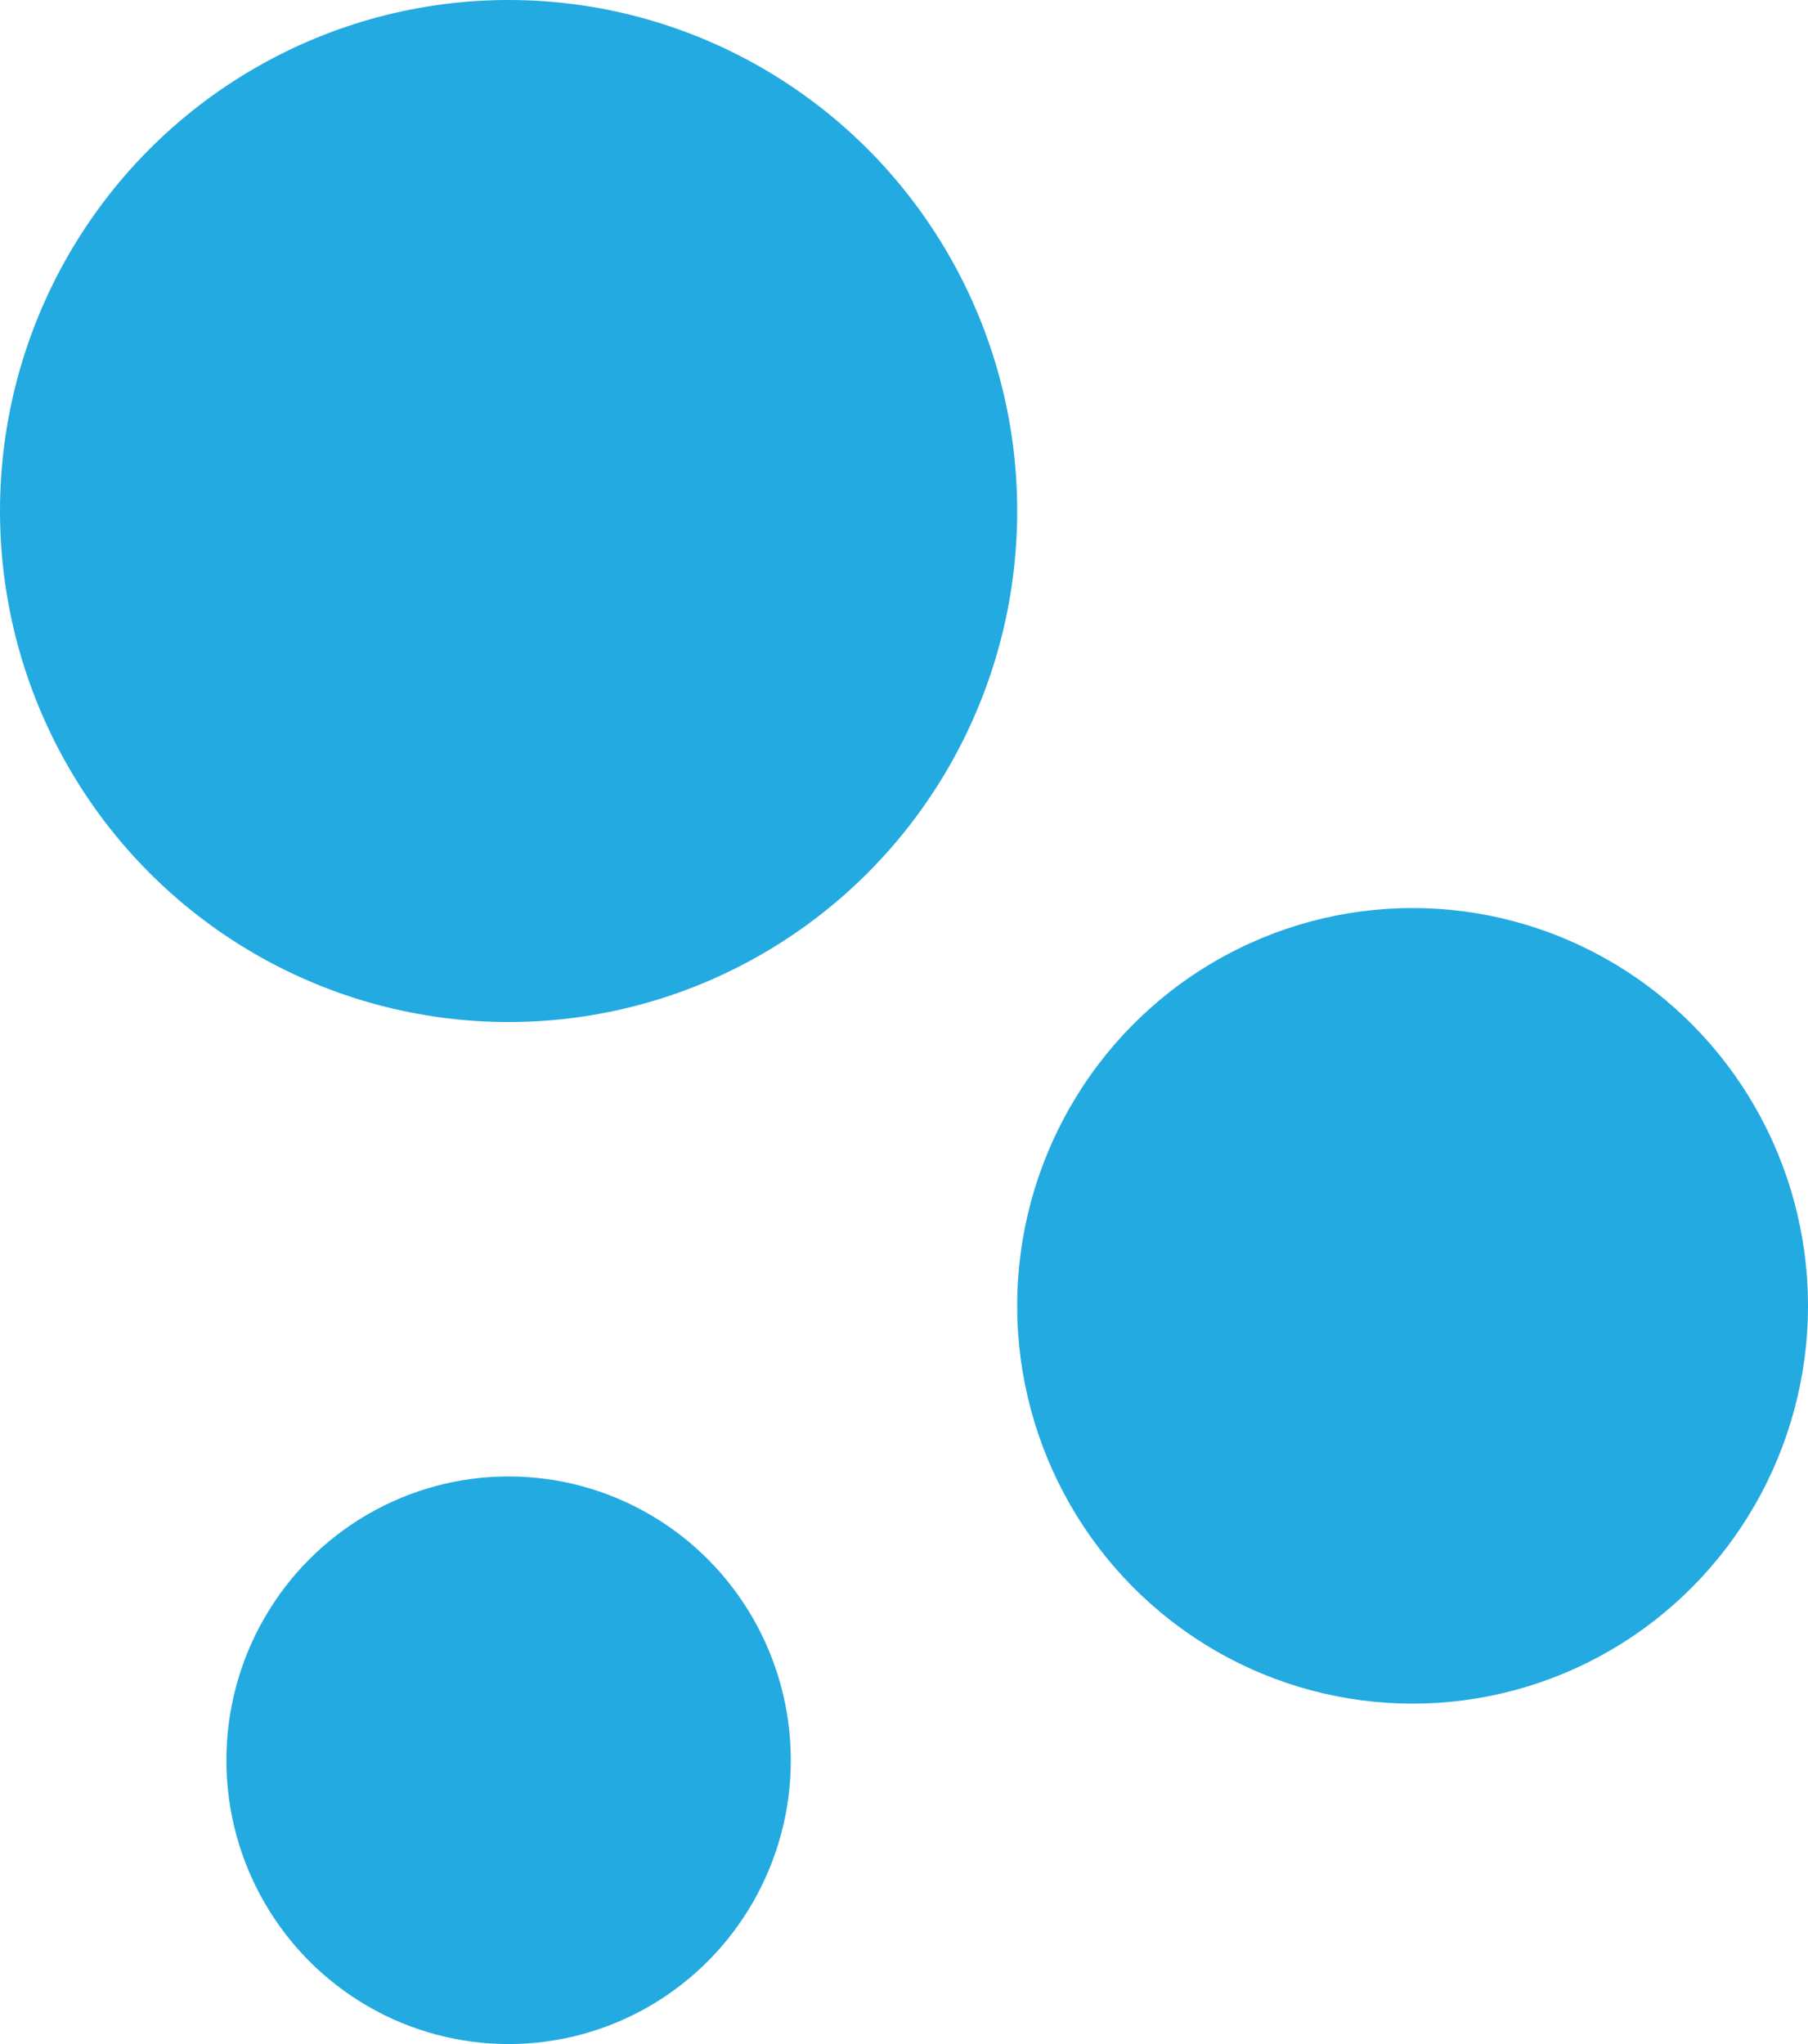
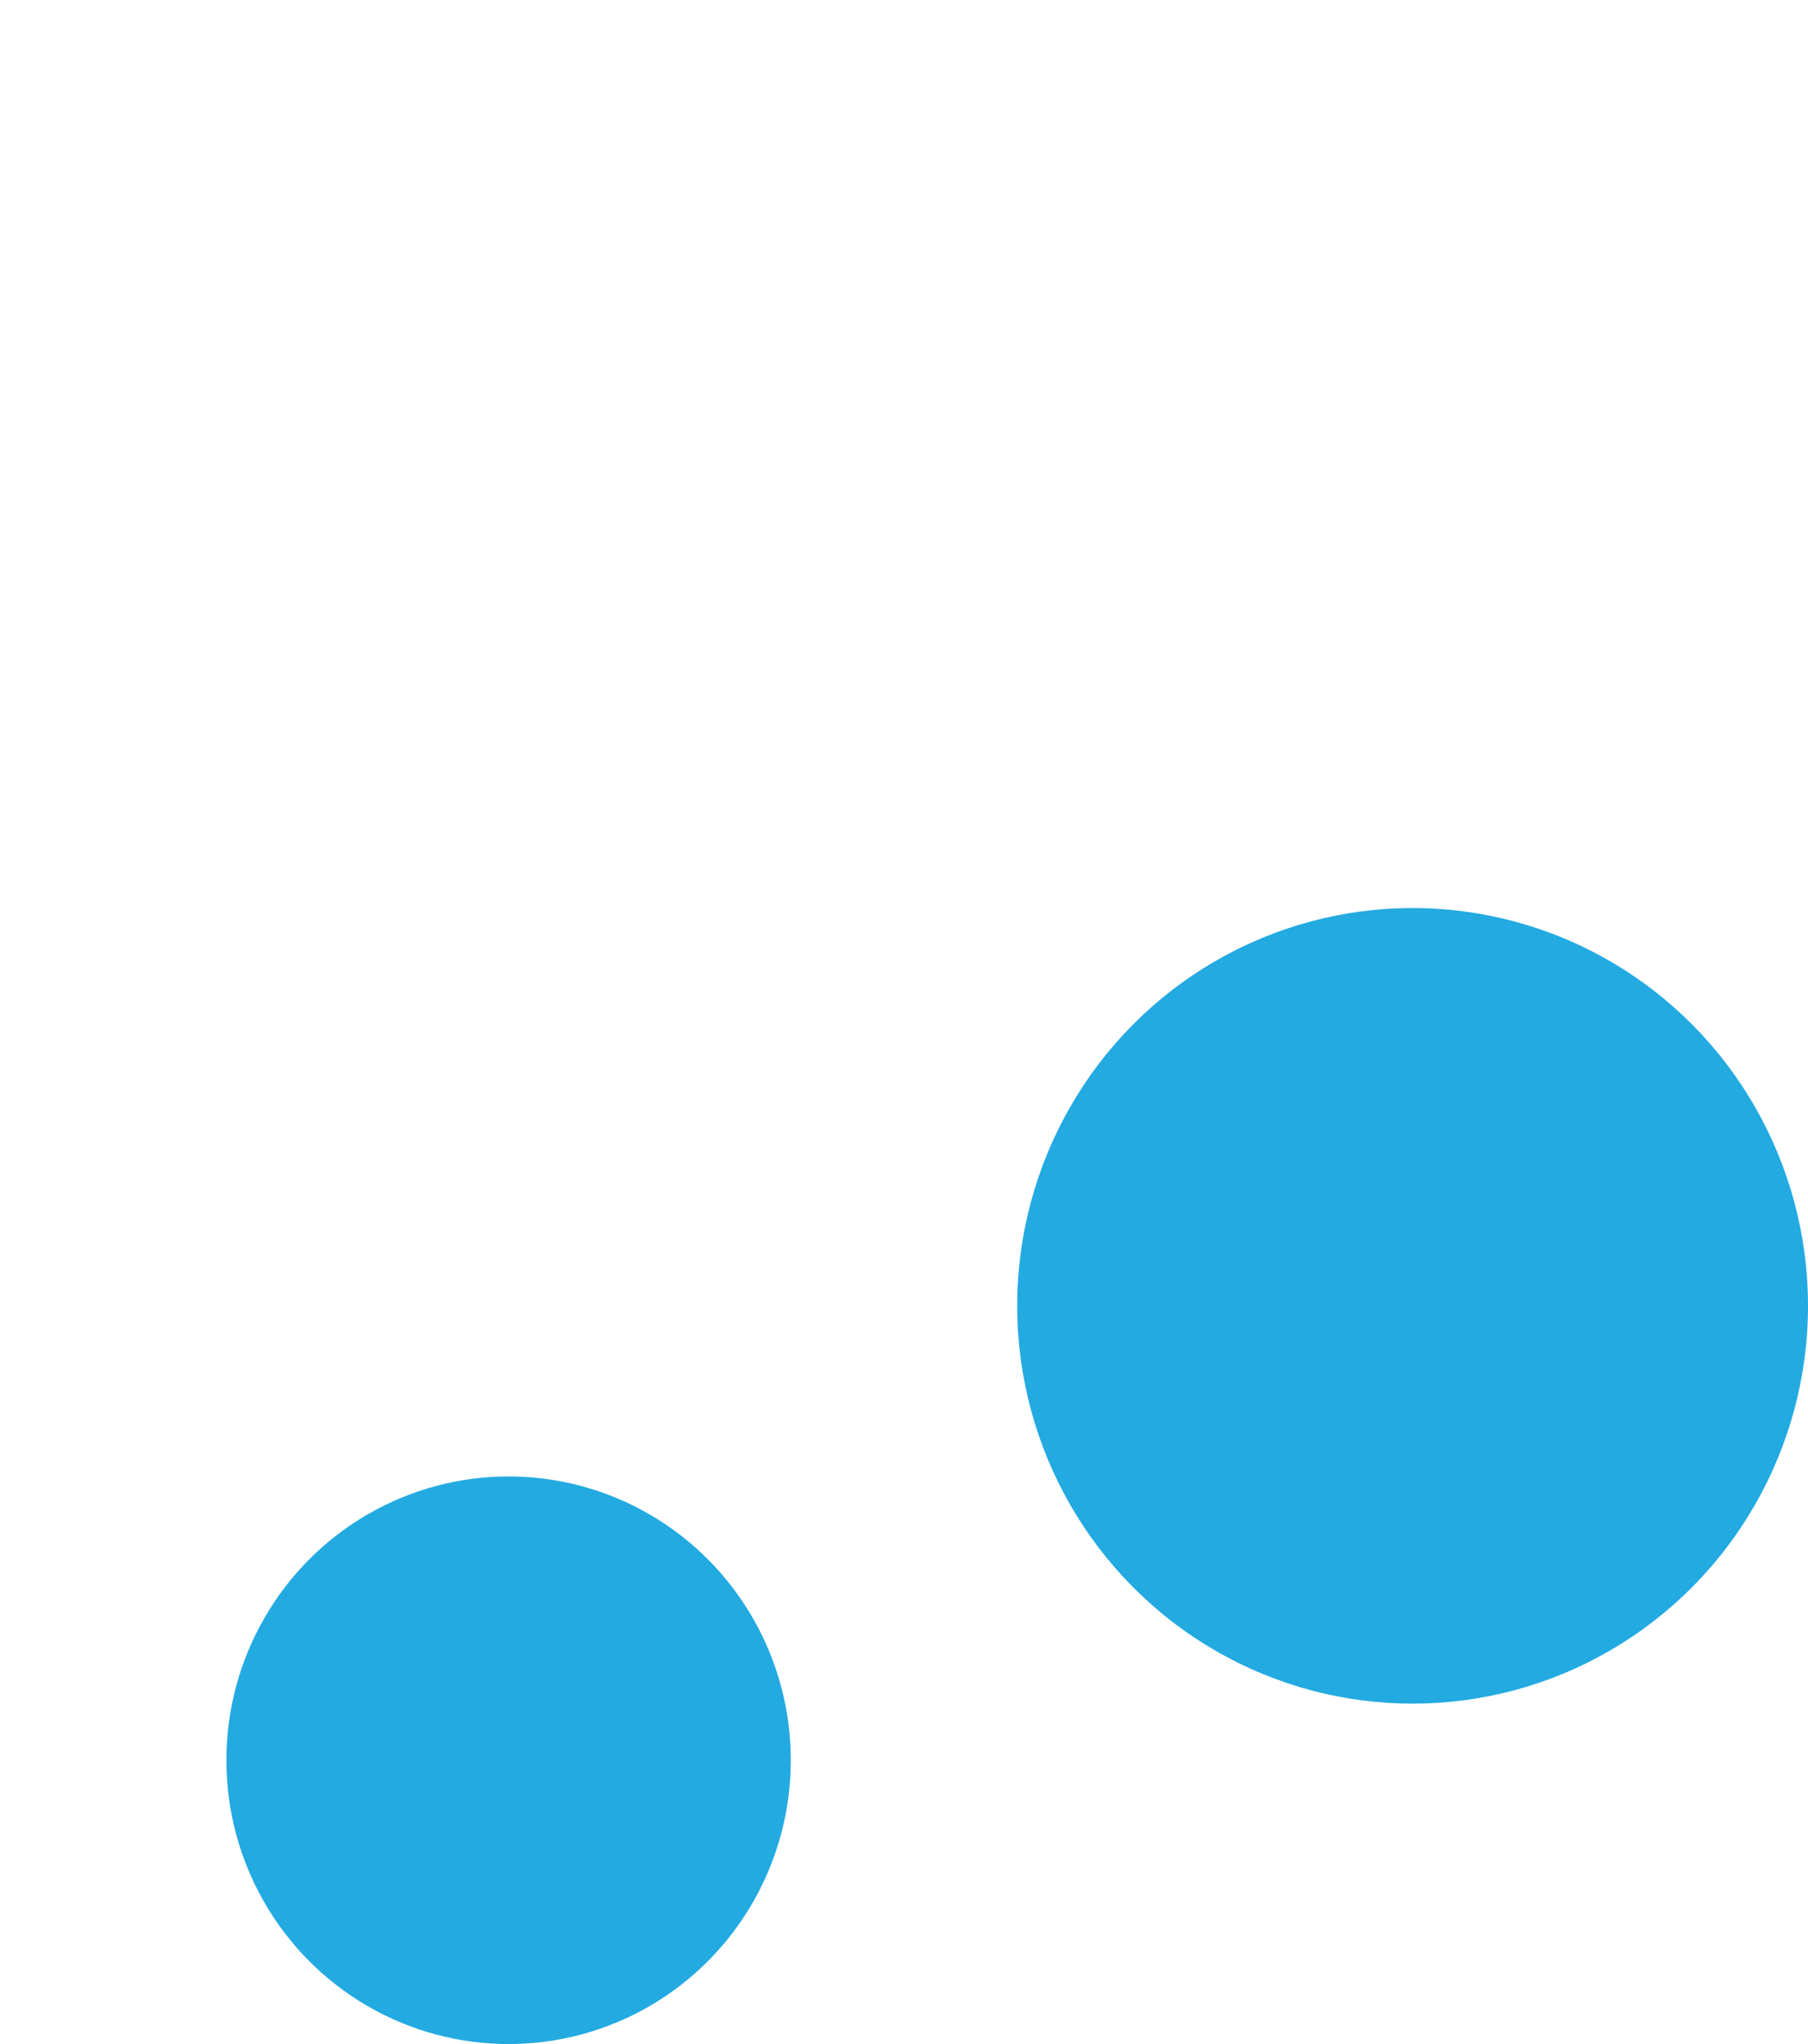
<svg xmlns="http://www.w3.org/2000/svg" id="_レイヤー_2" viewBox="0 0 23 26">
  <defs>
    <style>.cls-1{fill:#23aae1;}</style>
  </defs>
  <g id="_レイアウト">
-     <ellipse class="cls-1" cx="6.47" cy="6.5" rx="6.47" ry="6.5" />
    <ellipse class="cls-1" cx="17.97" cy="16.61" rx="5.03" ry="5.06" />
    <ellipse class="cls-1" cx="6.47" cy="22.39" rx="3.59" ry="3.61" />
  </g>
</svg>